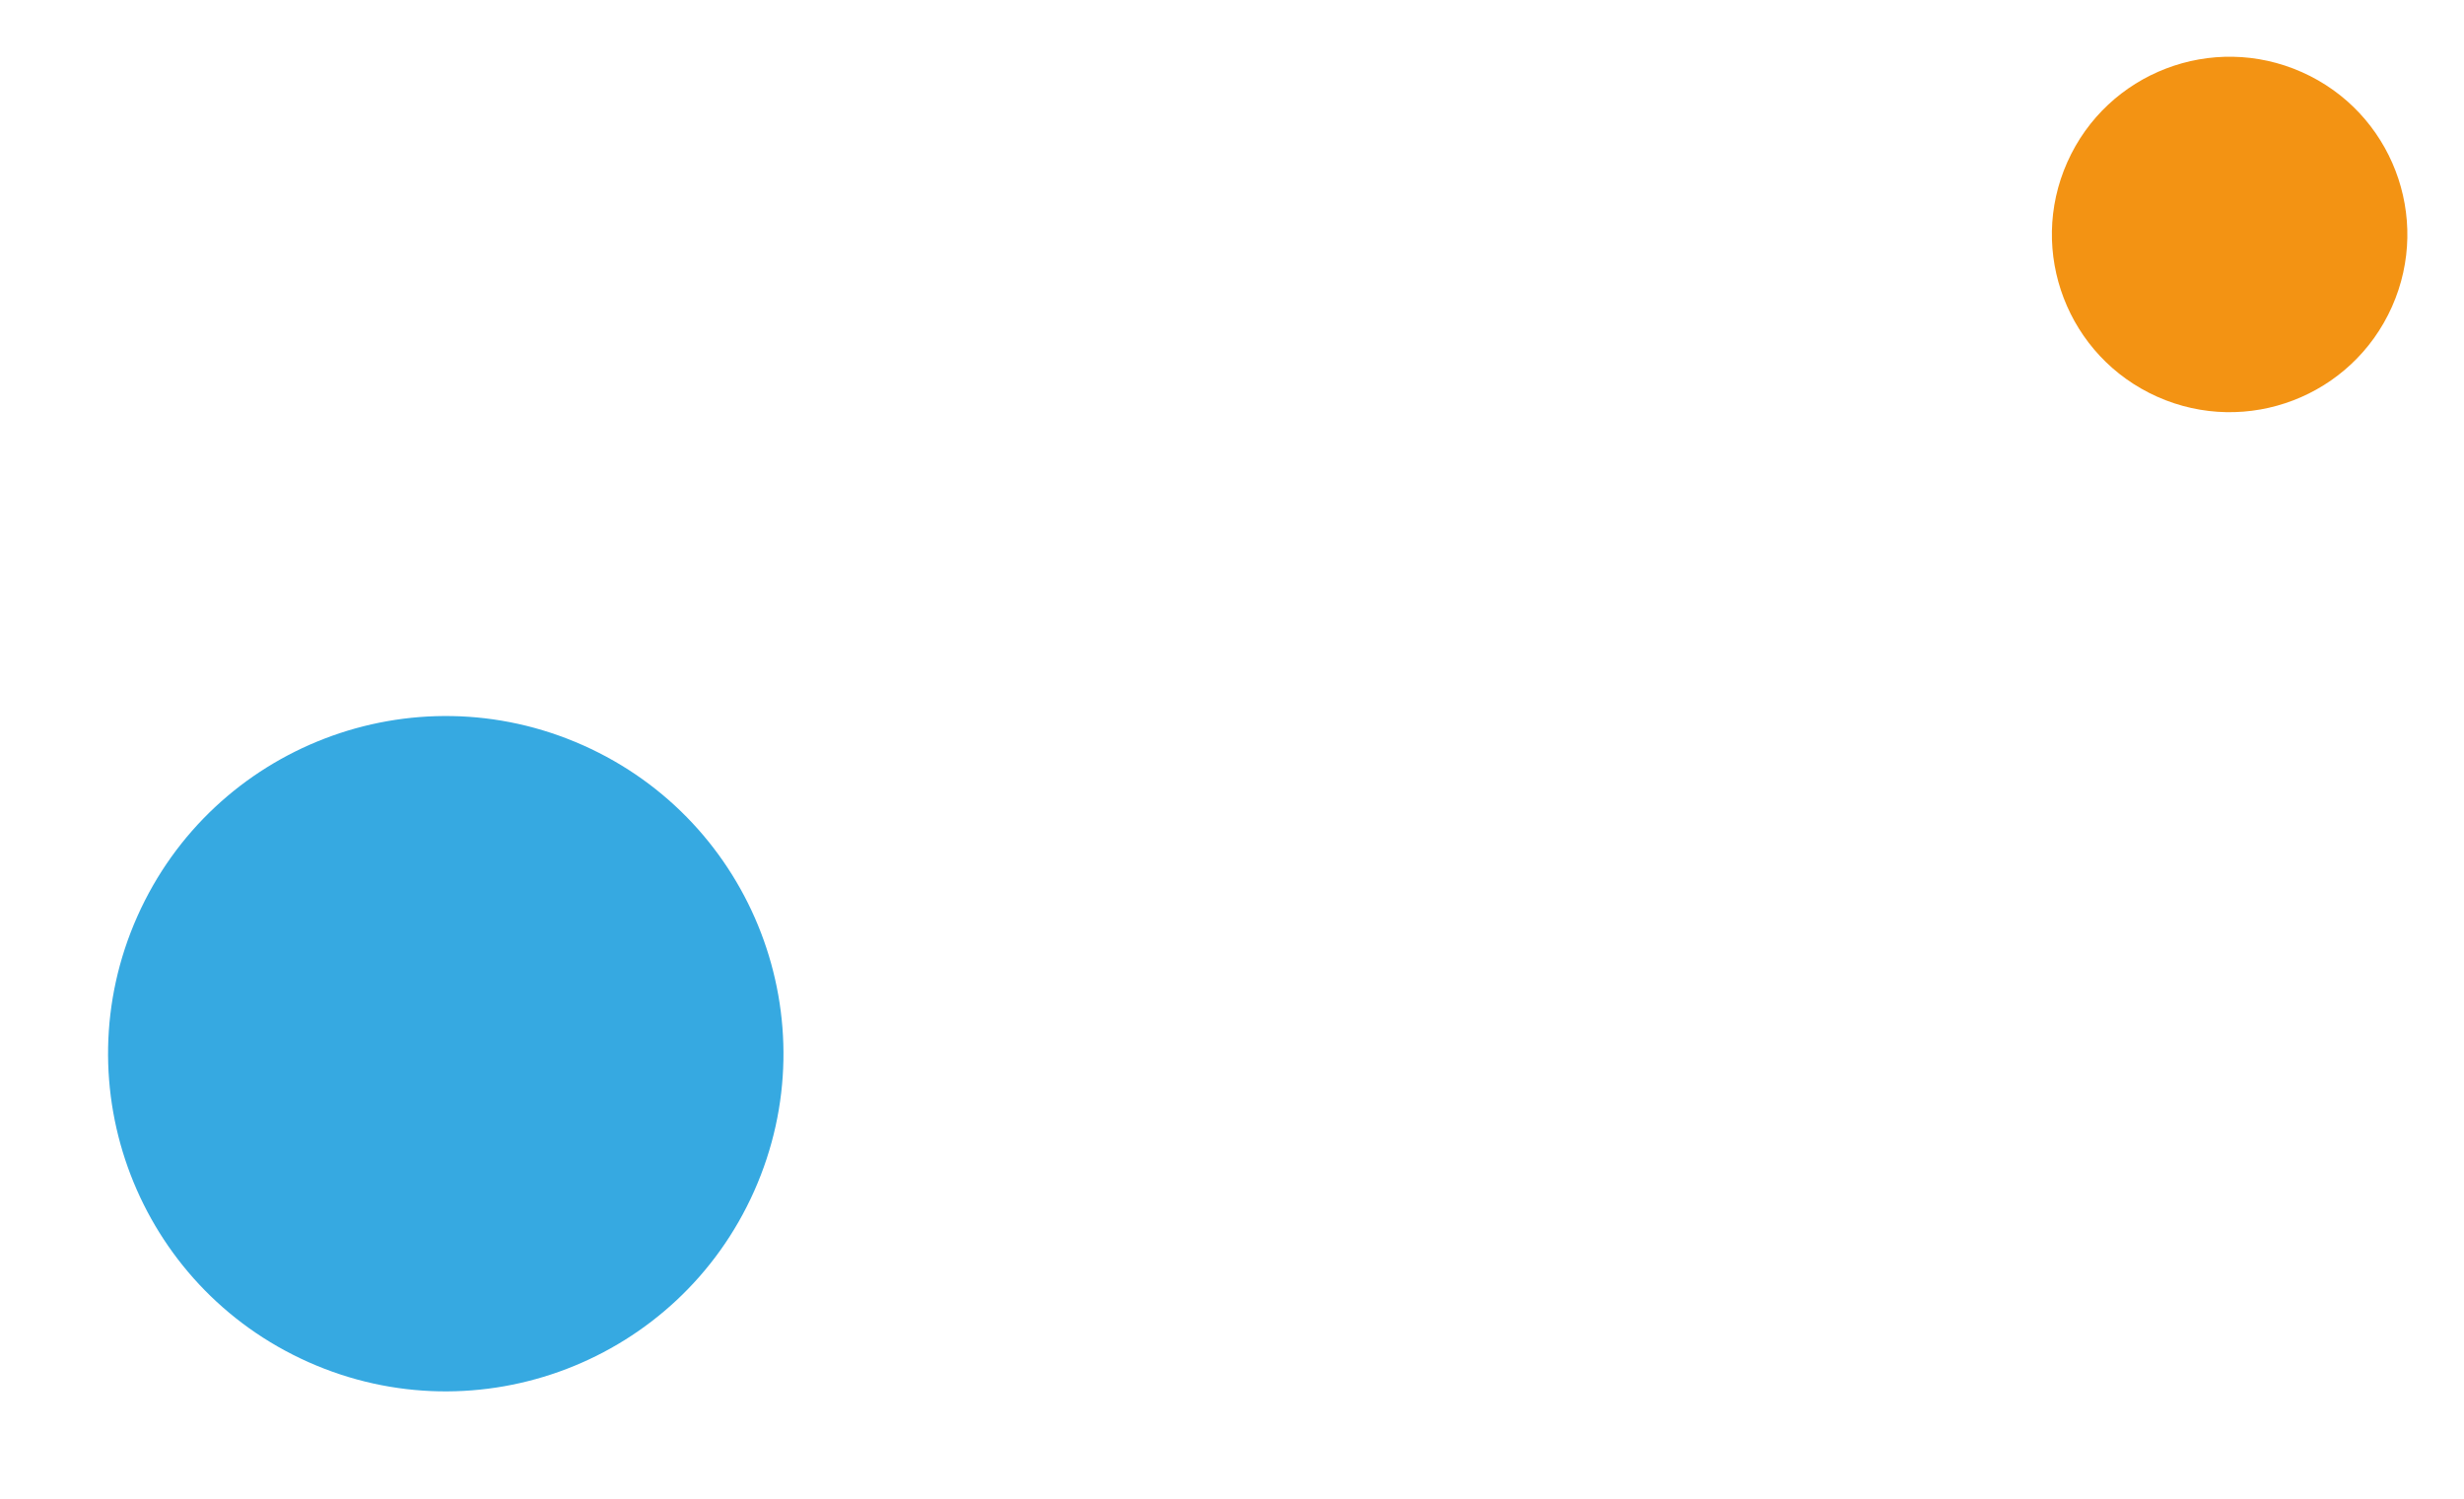
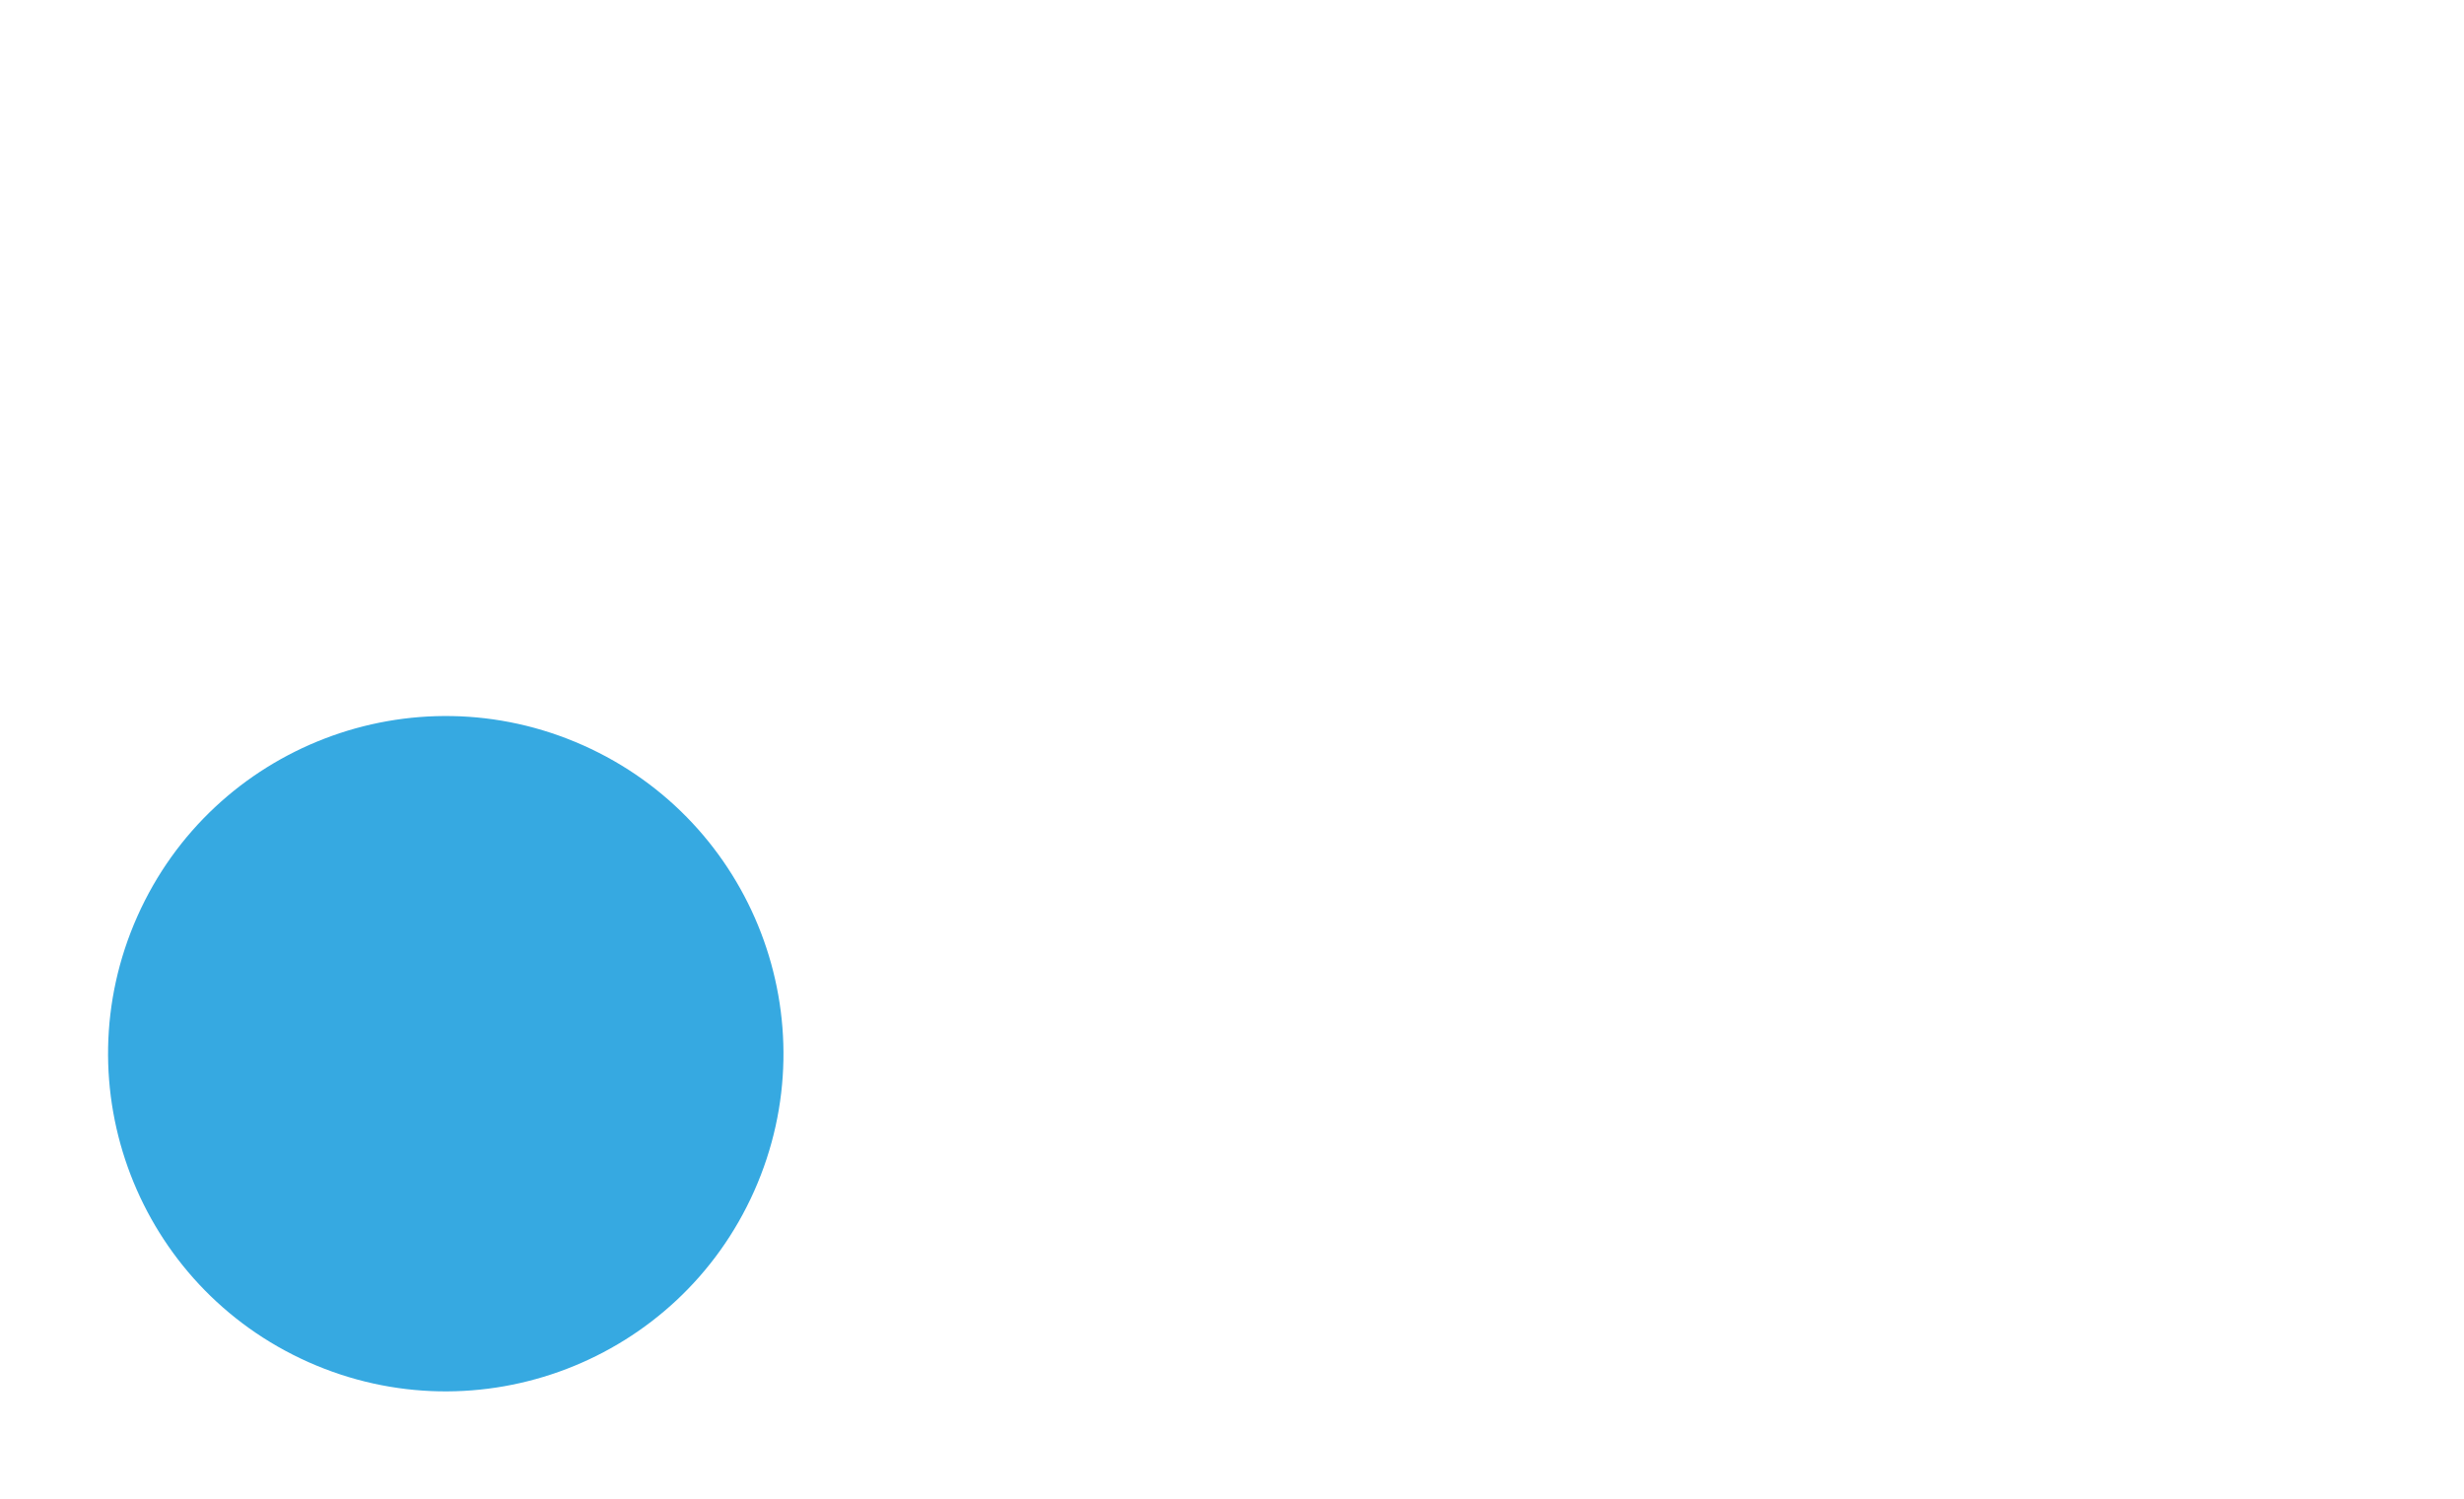
<svg xmlns="http://www.w3.org/2000/svg" width="69.368" height="42.21" viewBox="0 0 69.368 42.21">
  <g id="Groupe_20" data-name="Groupe 20" transform="translate(-375.632 -2268.225)">
-     <circle id="Ellipse_10" data-name="Ellipse 10" cx="5" cy="5" r="5" transform="matrix(0.407, -0.914, 0.914, 0.407, 431.797, 2277.361)" fill="#f39313" />
    <circle id="Ellipse_11" data-name="Ellipse 11" cx="9.5" cy="9.5" r="9.5" transform="matrix(0.407, -0.914, 0.914, 0.407, 375.632, 2302.708)" fill="#36a9e1" />
  </g>
</svg>